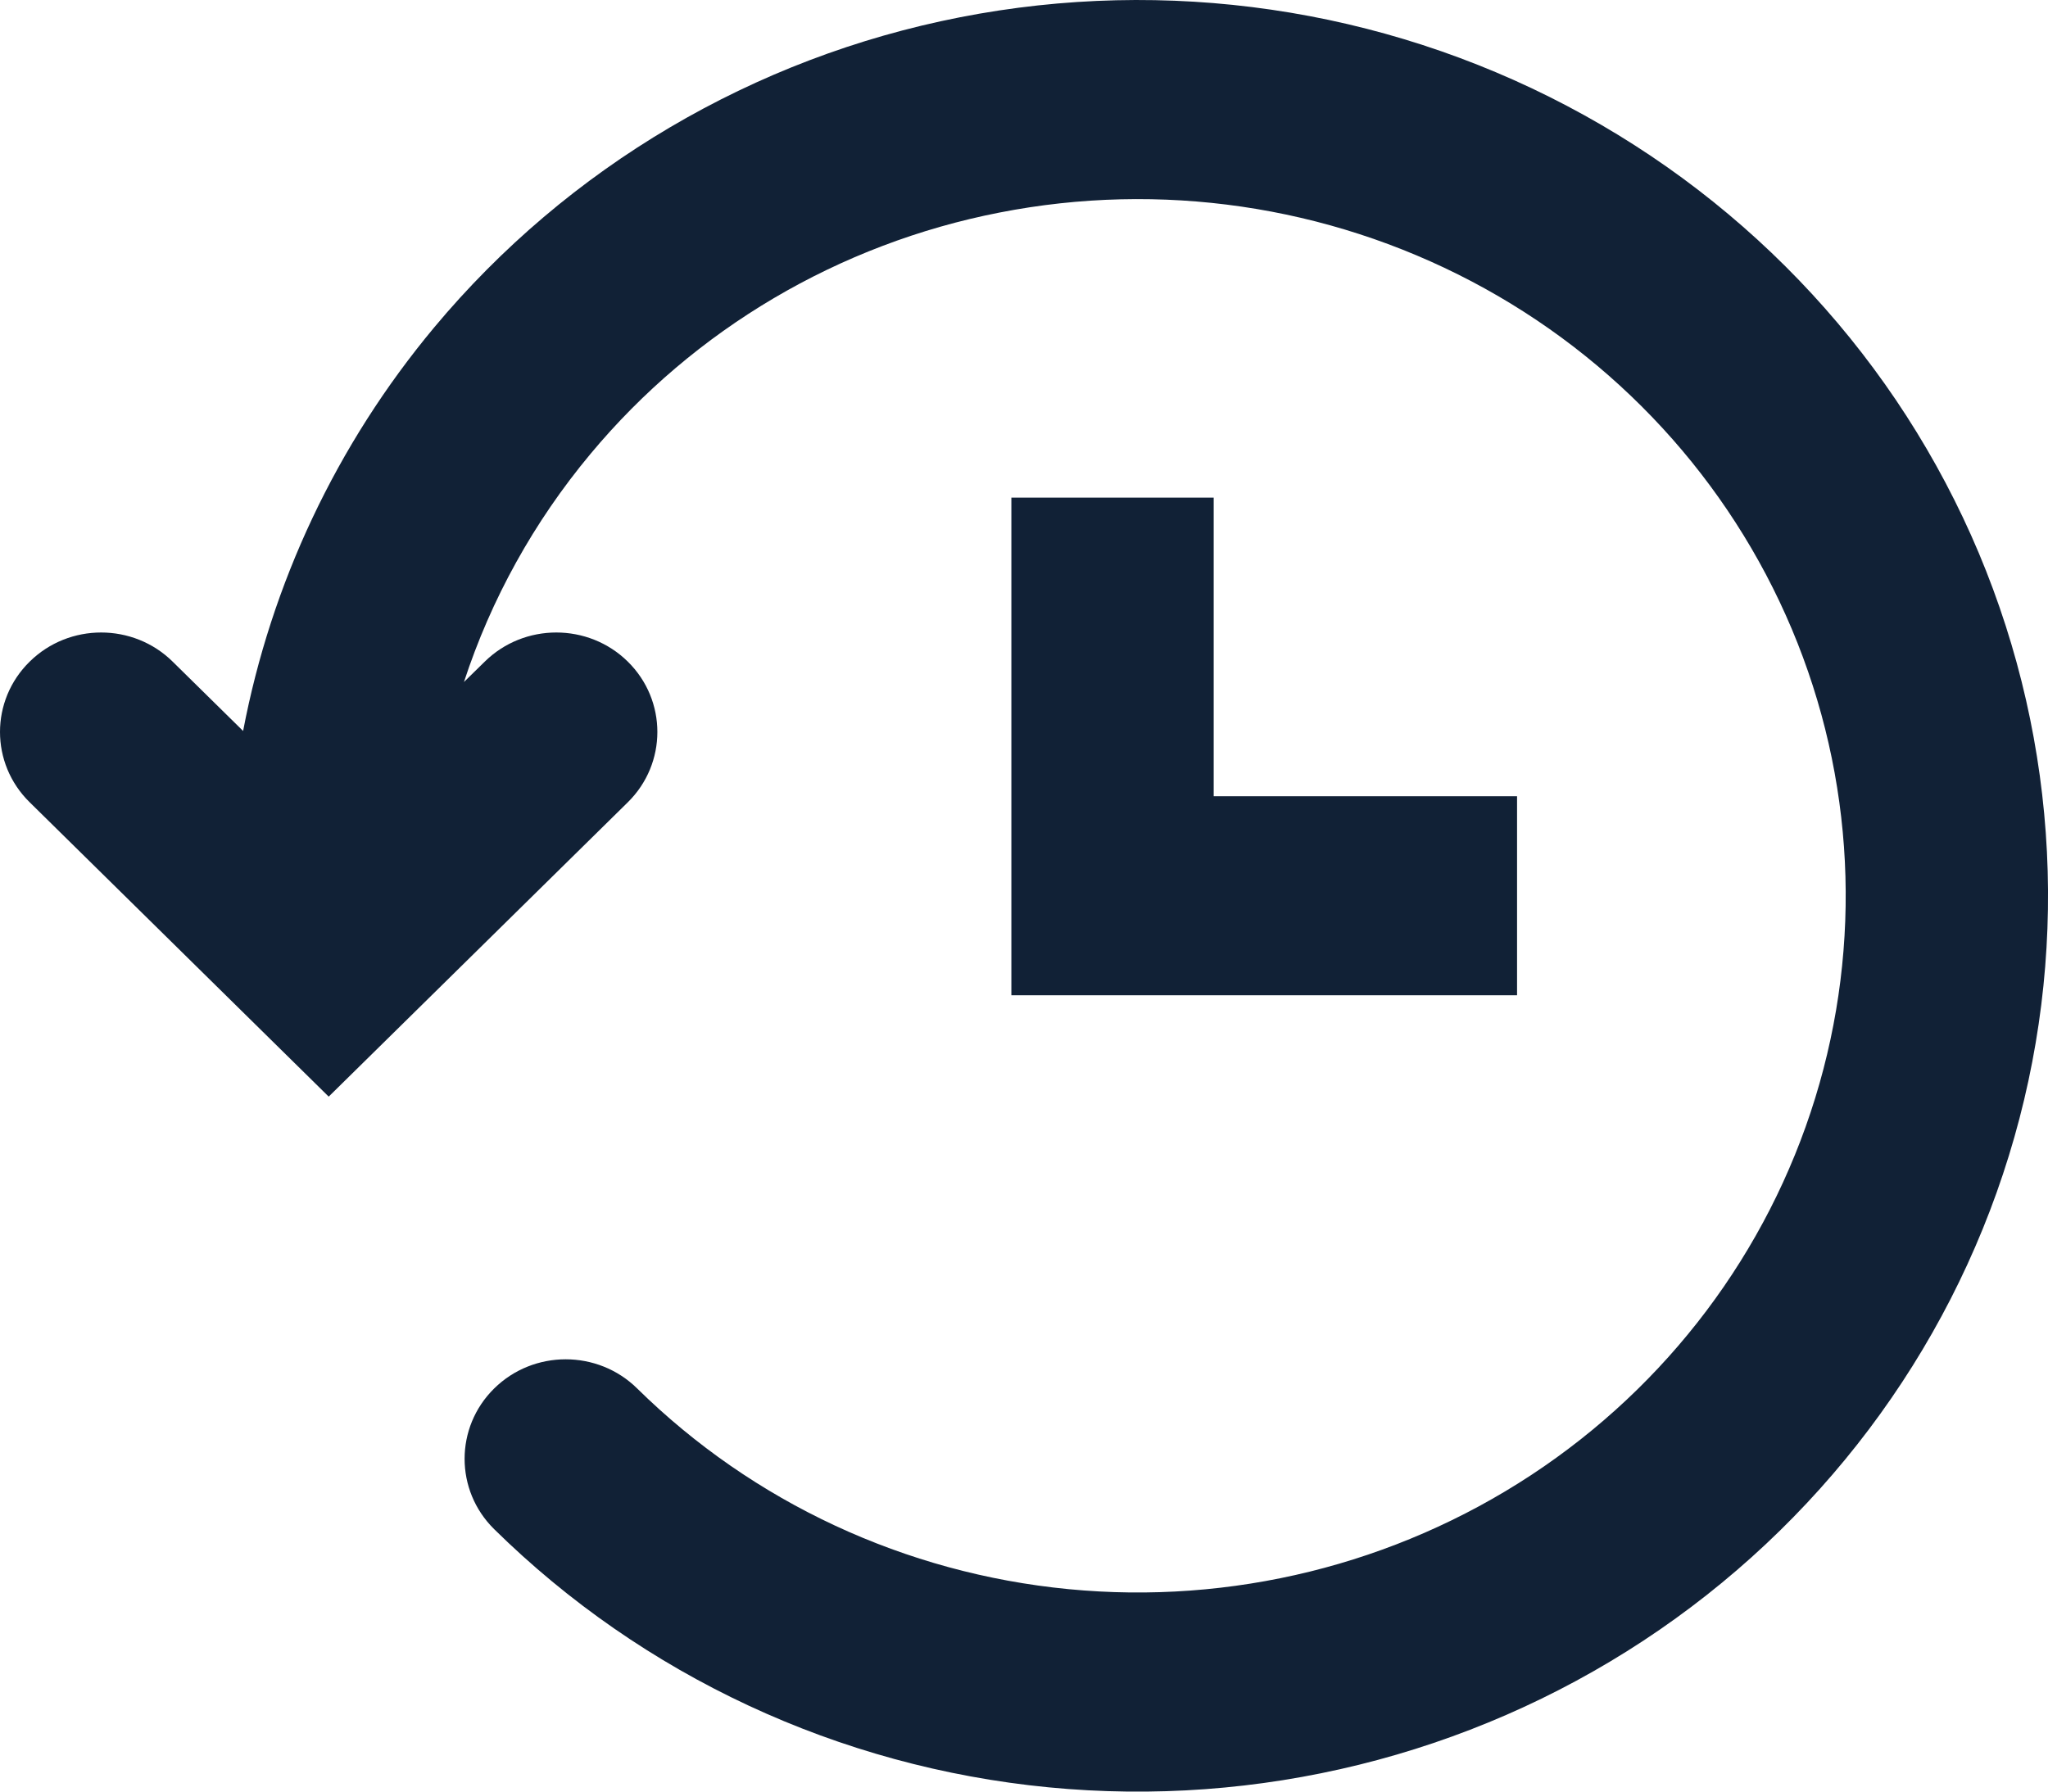
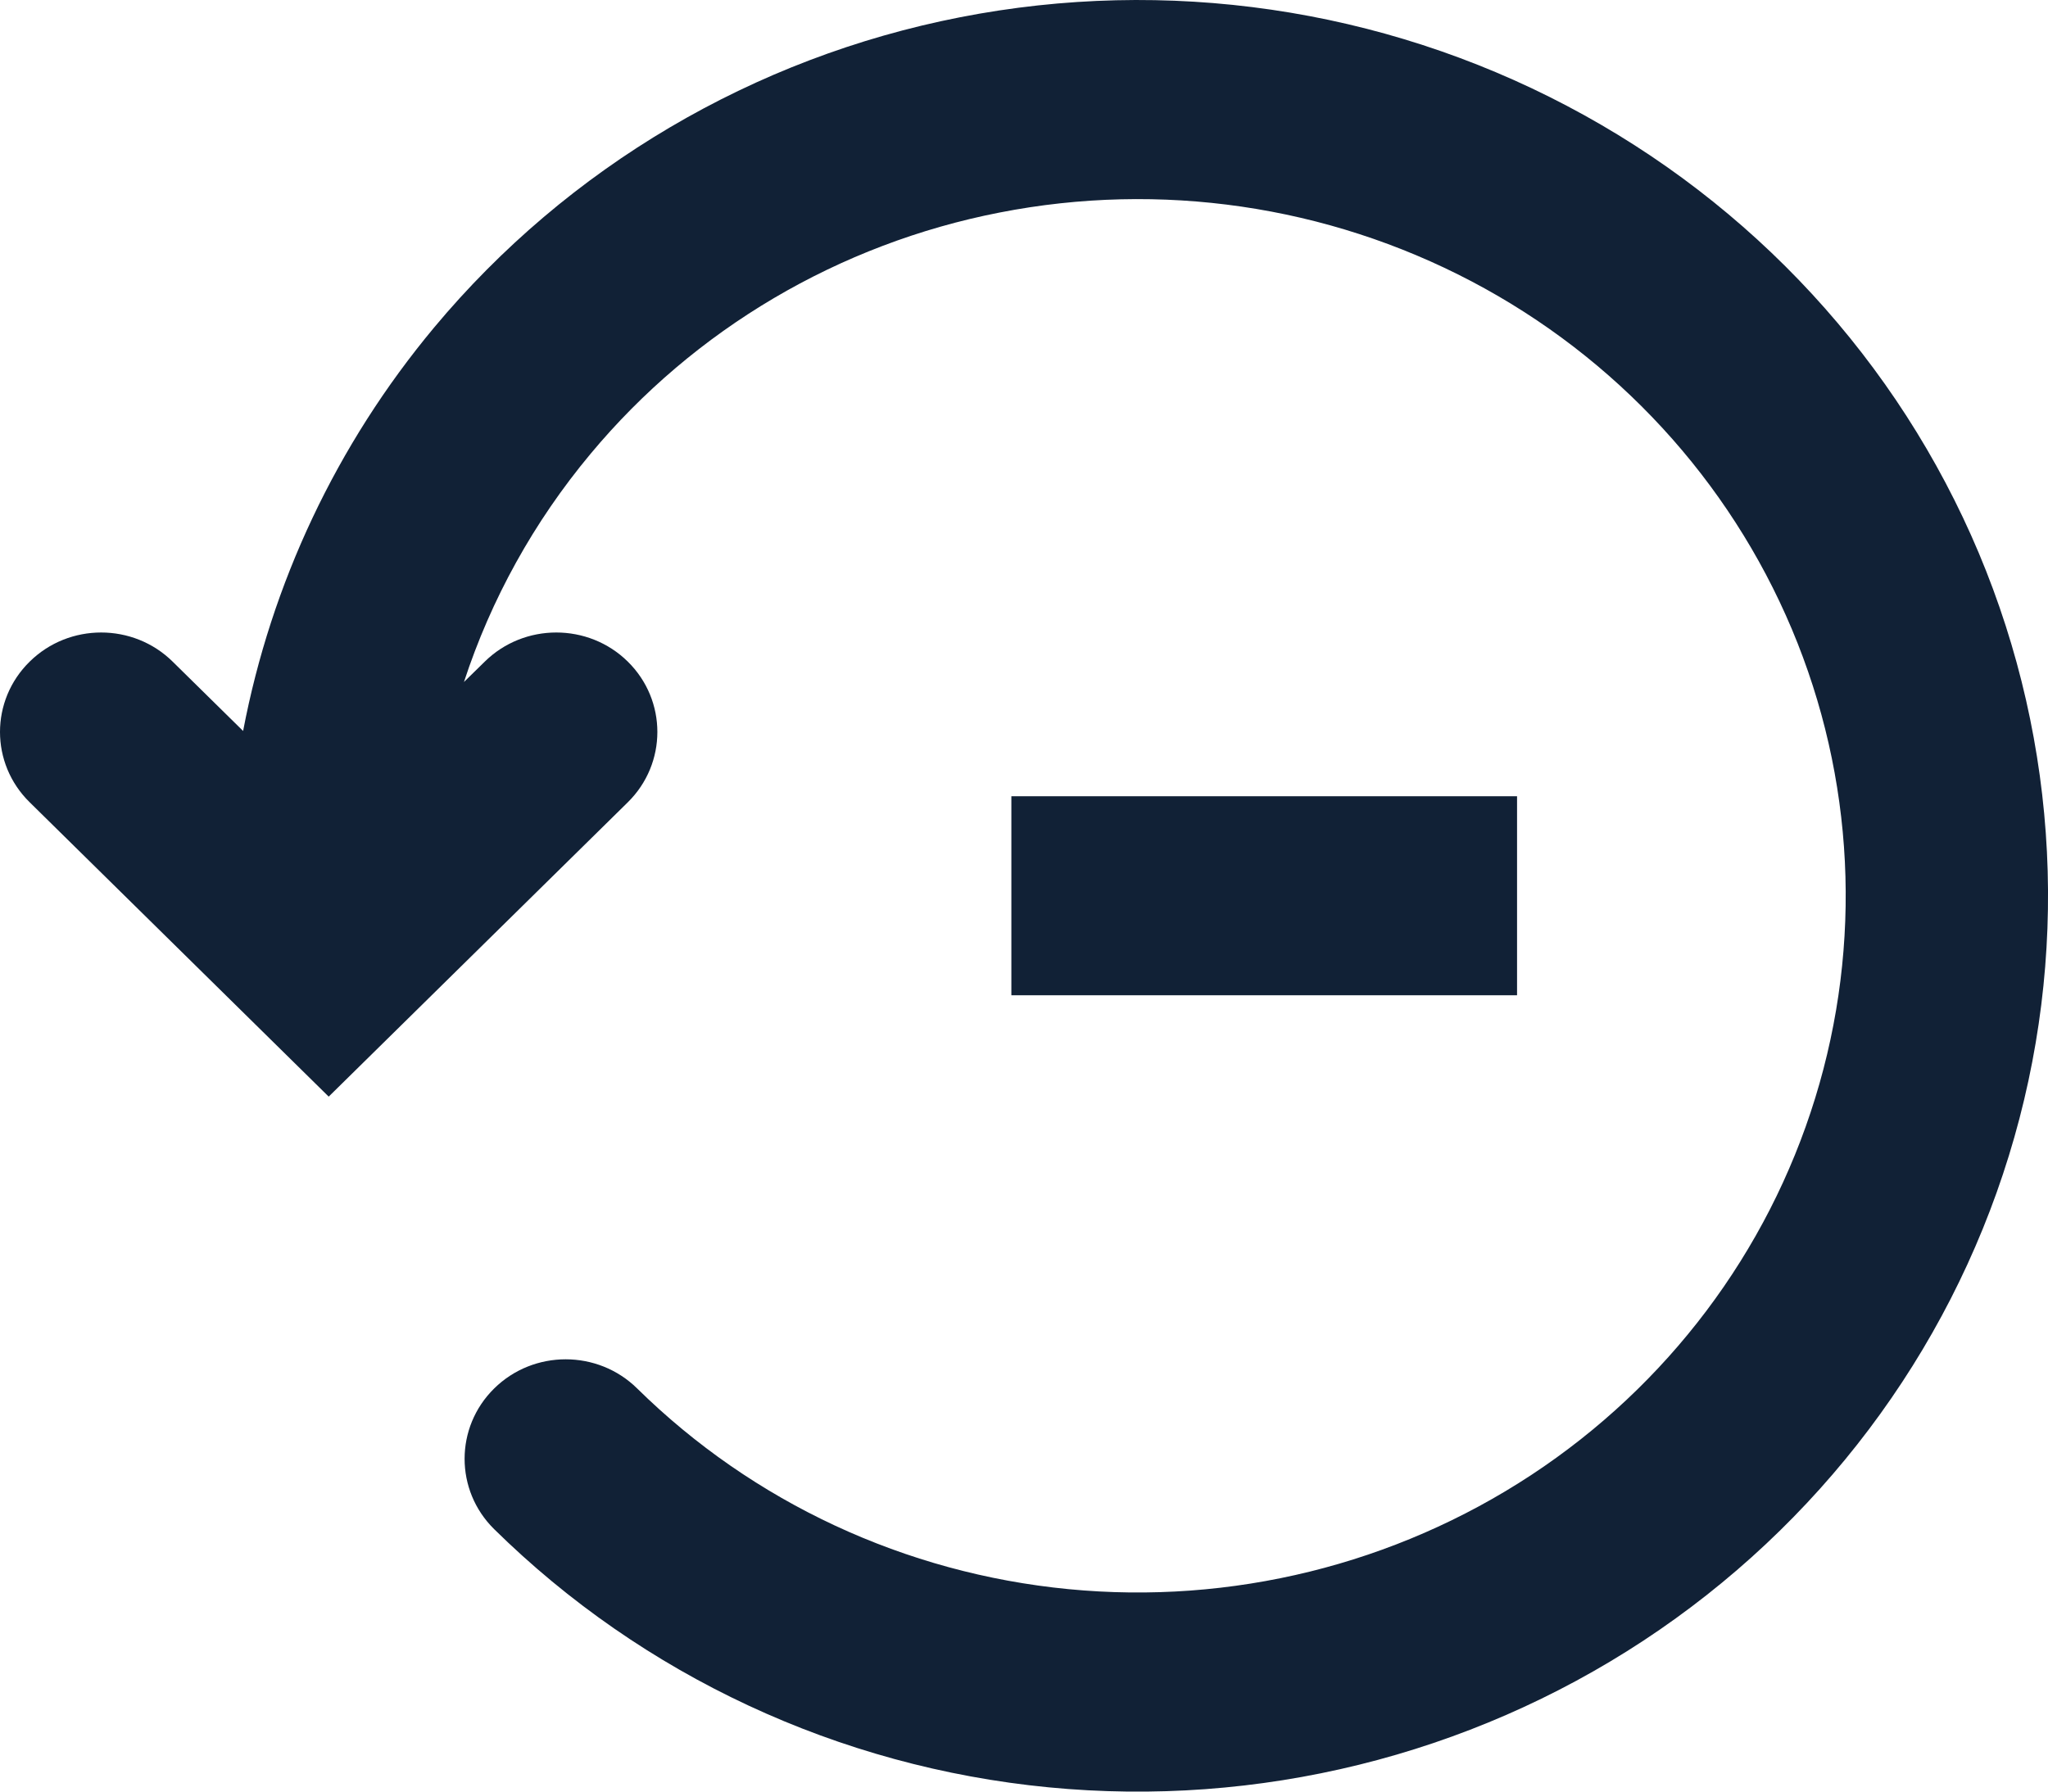
<svg xmlns="http://www.w3.org/2000/svg" fill="none" height="100%" overflow="visible" preserveAspectRatio="none" style="display: block;" viewBox="0 0 24 21" width="100%">
-   <path clip-rule="evenodd" d="M2.849 8.568C3.178 6.841 3.942 5.212 5.088 3.838C6.654 1.961 8.832 0.675 11.252 0.202C13.673 -0.272 16.185 0.094 18.361 1.24C20.538 2.385 22.244 4.237 23.189 6.482C24.132 8.727 24.258 11.223 23.541 13.548C22.825 15.872 21.311 17.88 19.26 19.23C17.208 20.58 14.744 21.188 12.288 20.95C9.831 20.712 7.536 19.642 5.791 17.924C5.329 17.469 5.329 16.73 5.791 16.275C6.253 15.819 7.005 15.819 7.467 16.275C8.824 17.611 10.61 18.442 12.521 18.627C14.43 18.812 16.346 18.34 17.943 17.29C19.538 16.241 20.715 14.679 21.272 12.87C21.829 11.062 21.733 9.12 20.998 7.374C20.263 5.629 18.937 4.188 17.245 3.298C15.551 2.407 13.598 2.122 11.715 2.491C9.833 2.858 8.138 3.858 6.921 5.319C6.255 6.117 5.754 7.025 5.437 7.994L5.681 7.755C6.143 7.3 6.895 7.3 7.357 7.755C7.819 8.21 7.819 8.949 7.357 9.404L3.852 12.854L0.348 9.404C-0.116 8.949 -0.116 8.21 0.348 7.755C0.81 7.3 1.561 7.3 2.023 7.755L2.849 8.568ZM14.223 9.333V5.833H11.852V11.666H17.778V9.333H14.223Z" fill="#112136" fill-rule="evenodd" id="Vector" />
+   <path clip-rule="evenodd" d="M2.849 8.568C3.178 6.841 3.942 5.212 5.088 3.838C6.654 1.961 8.832 0.675 11.252 0.202C13.673 -0.272 16.185 0.094 18.361 1.24C20.538 2.385 22.244 4.237 23.189 6.482C24.132 8.727 24.258 11.223 23.541 13.548C22.825 15.872 21.311 17.88 19.26 19.23C17.208 20.58 14.744 21.188 12.288 20.95C9.831 20.712 7.536 19.642 5.791 17.924C5.329 17.469 5.329 16.73 5.791 16.275C6.253 15.819 7.005 15.819 7.467 16.275C8.824 17.611 10.61 18.442 12.521 18.627C14.43 18.812 16.346 18.34 17.943 17.29C19.538 16.241 20.715 14.679 21.272 12.87C21.829 11.062 21.733 9.12 20.998 7.374C20.263 5.629 18.937 4.188 17.245 3.298C15.551 2.407 13.598 2.122 11.715 2.491C9.833 2.858 8.138 3.858 6.921 5.319C6.255 6.117 5.754 7.025 5.437 7.994L5.681 7.755C6.143 7.3 6.895 7.3 7.357 7.755C7.819 8.21 7.819 8.949 7.357 9.404L3.852 12.854L0.348 9.404C-0.116 8.949 -0.116 8.21 0.348 7.755C0.81 7.3 1.561 7.3 2.023 7.755L2.849 8.568ZM14.223 9.333H11.852V11.666H17.778V9.333H14.223Z" fill="#112136" fill-rule="evenodd" id="Vector" />
</svg>